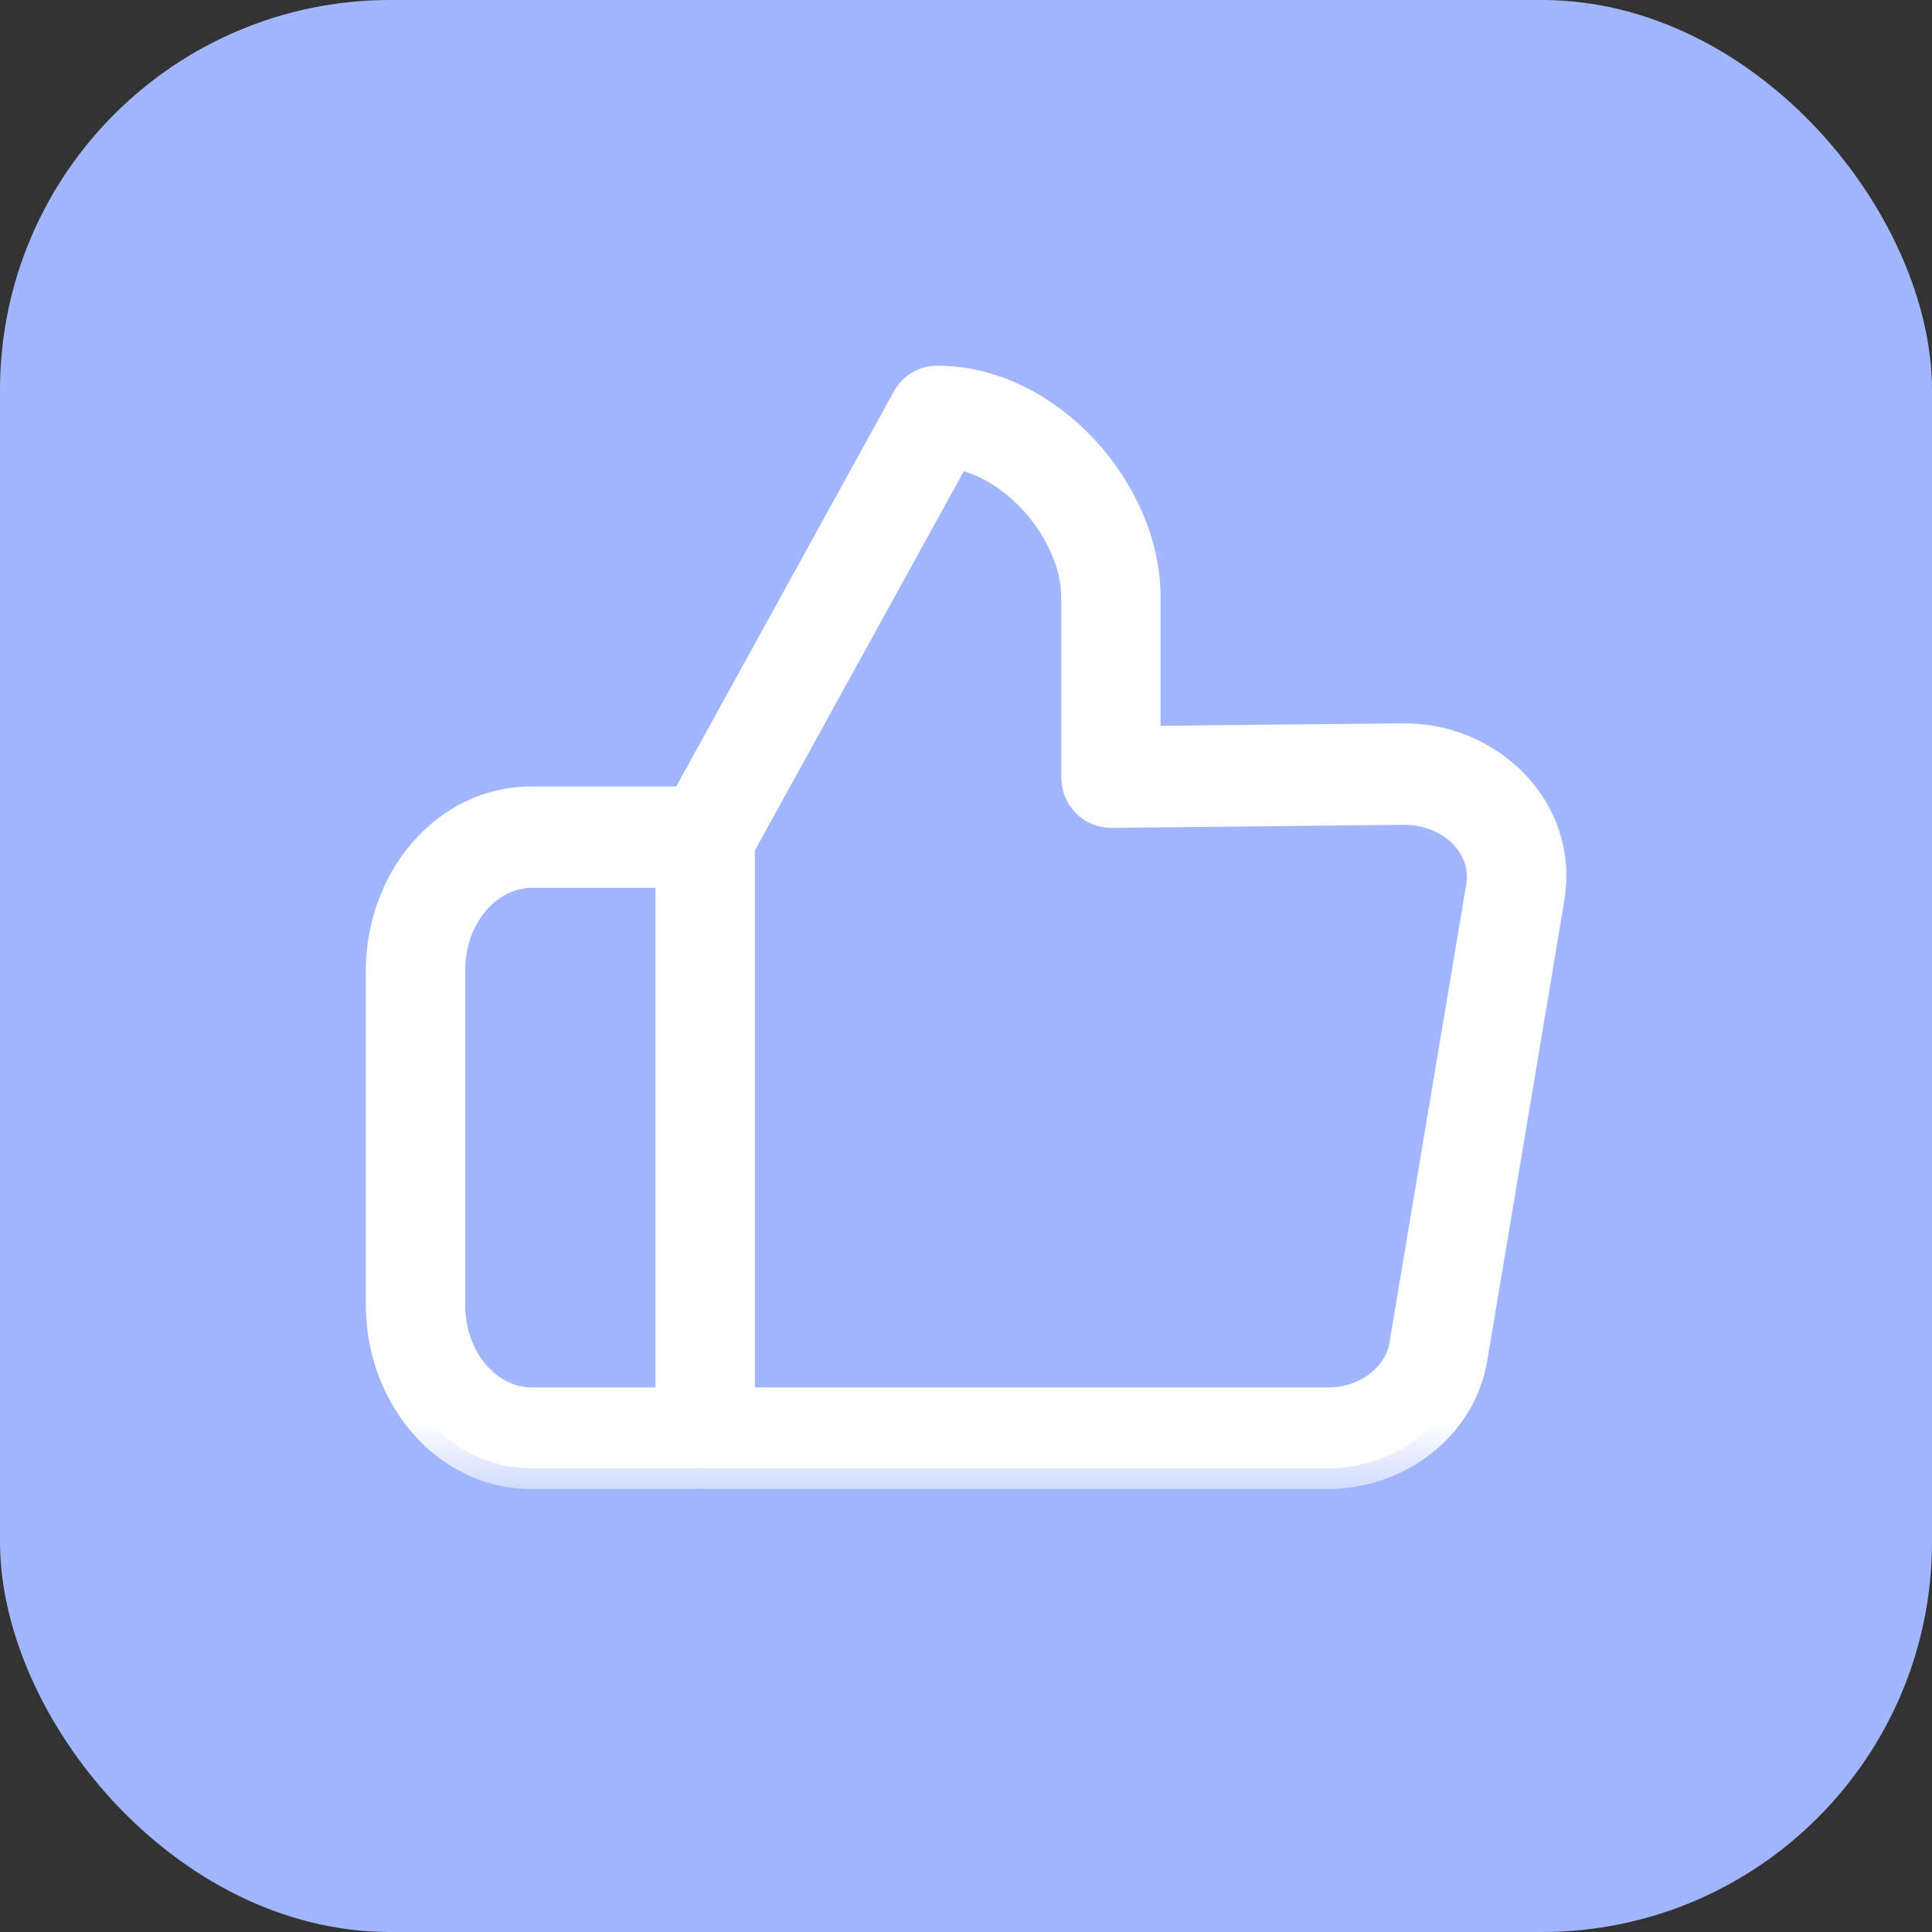
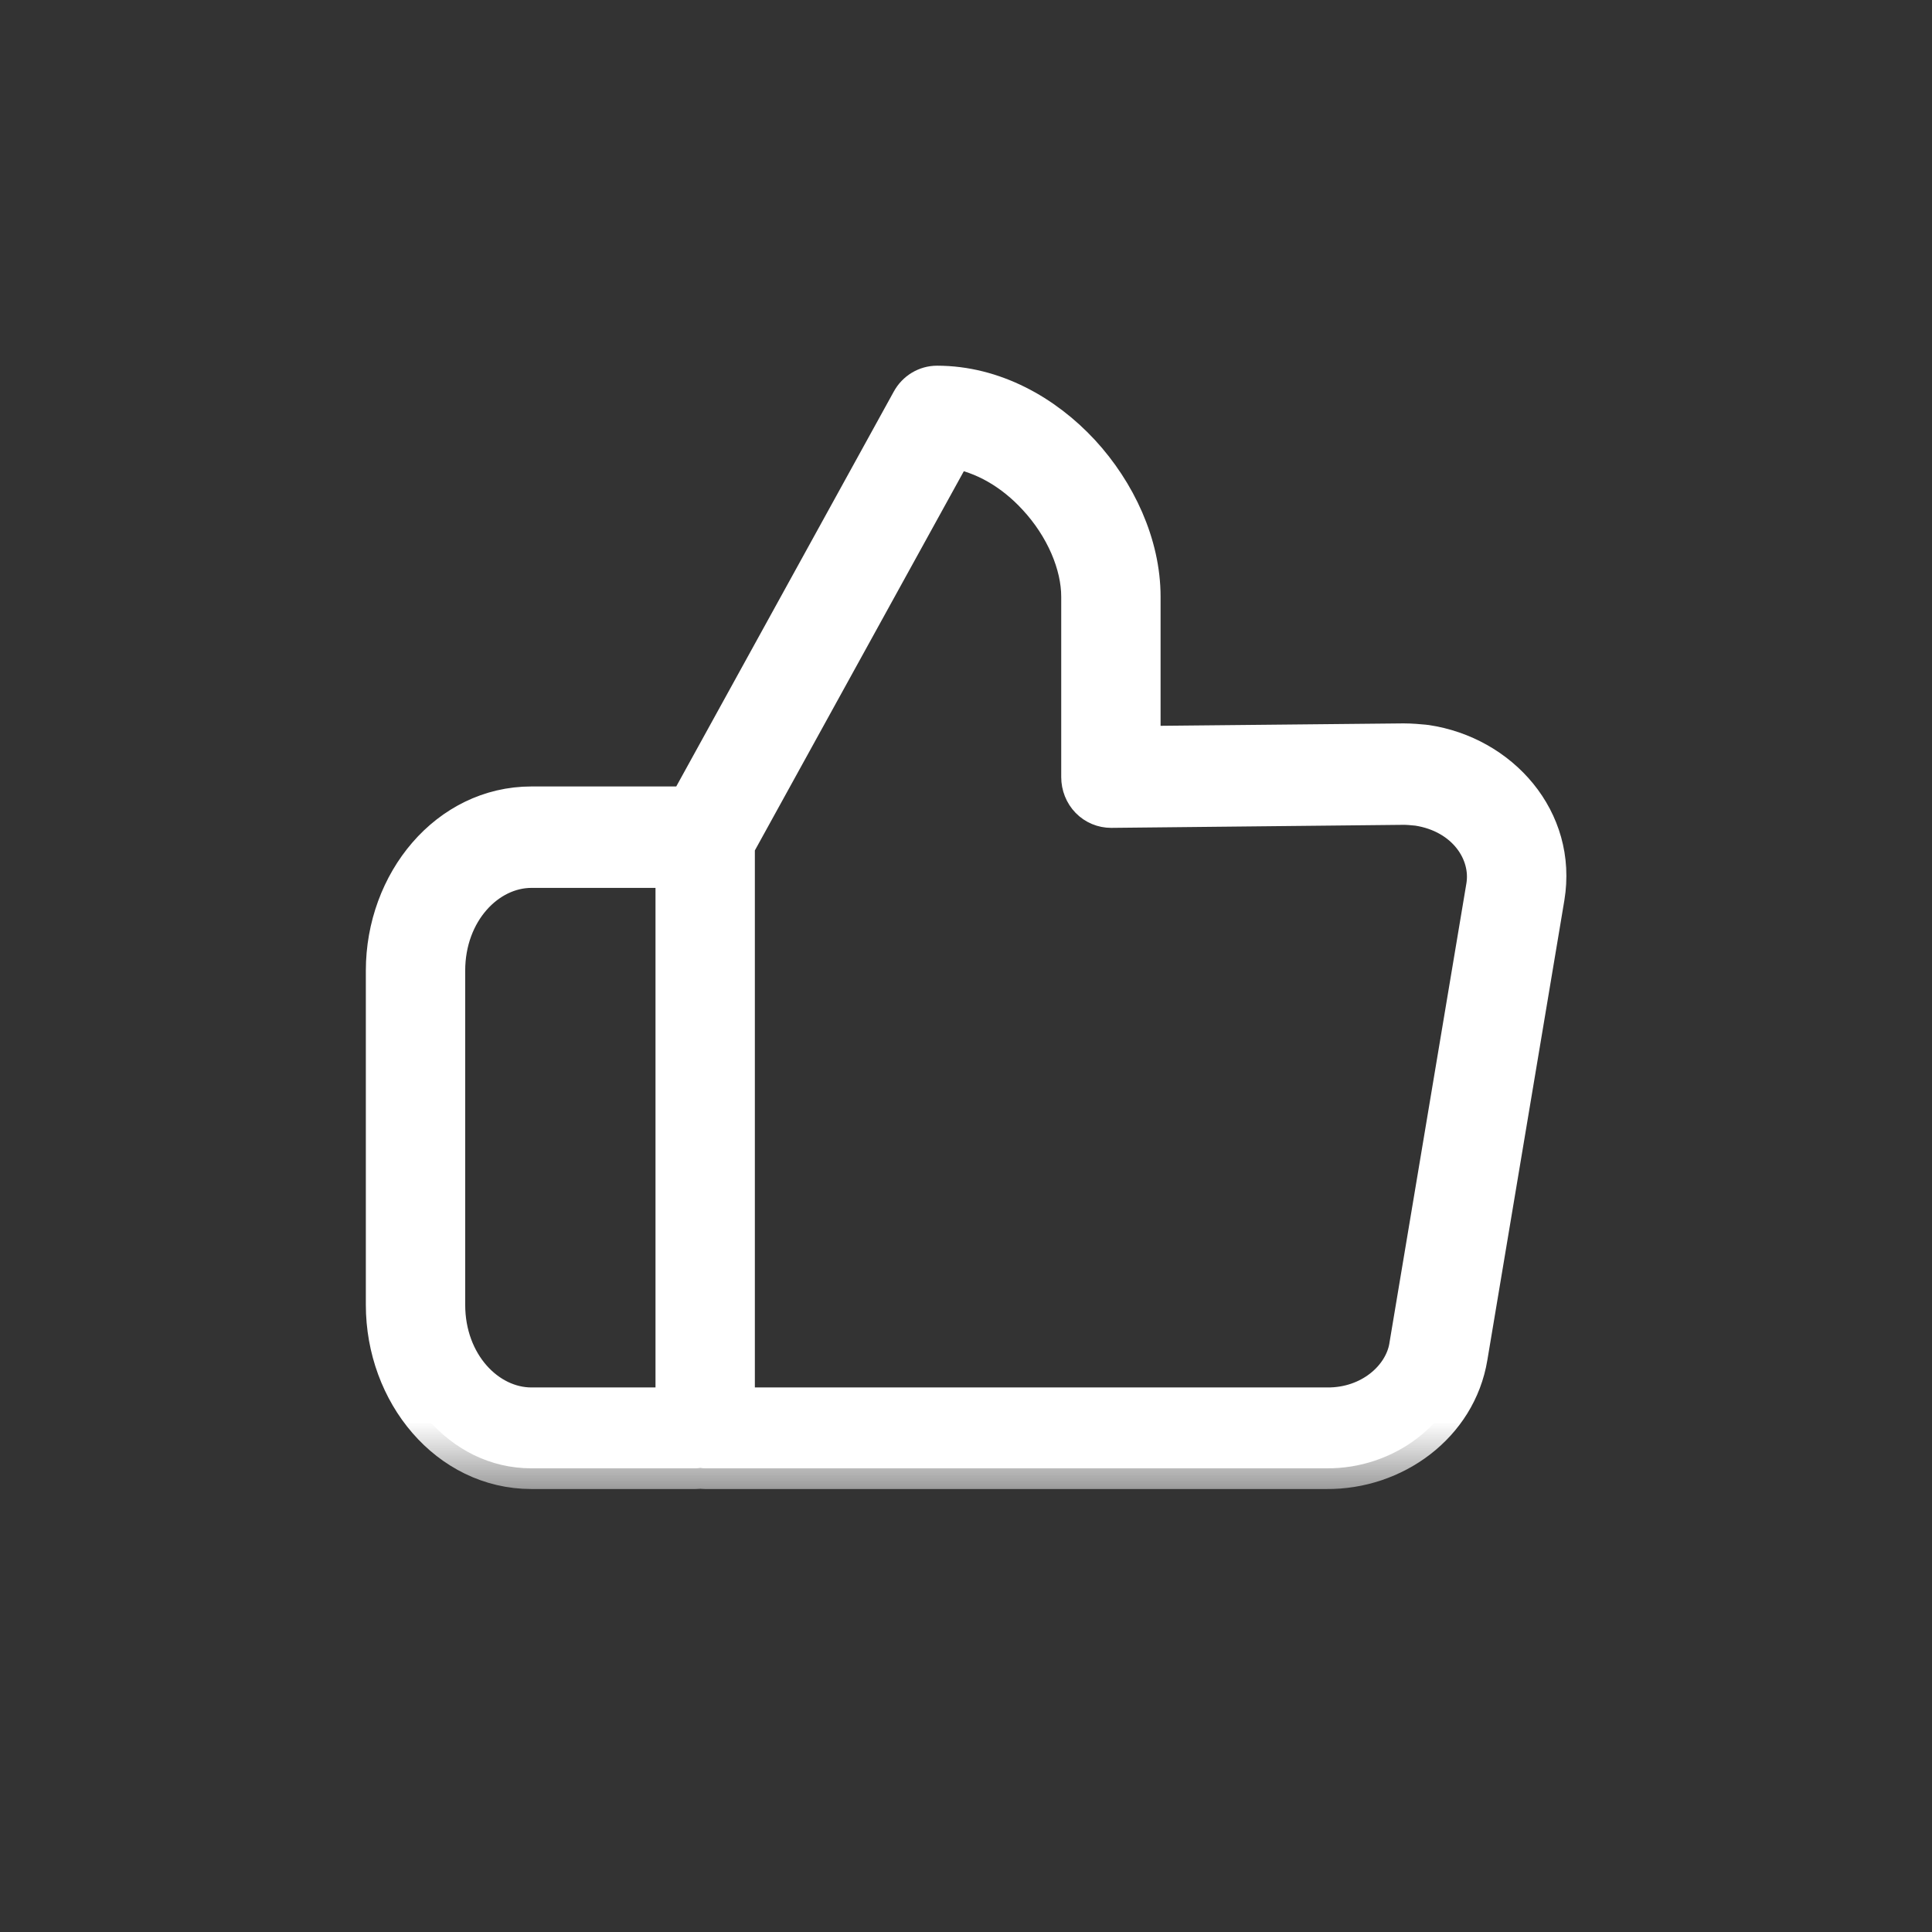
<svg xmlns="http://www.w3.org/2000/svg" width="14" height="14" viewBox="0 0 14 14" fill="none">
  <rect x="0" y="0" width="14" height="14" fill="#333333" stroke="none" />
-   <rect width="14" height="14" rx="2.827" fill="#A1B6FF" />
  <mask id="path-2-outside-1_351_30836" maskUnits="userSpaceOnUse" x="1.801" y="1.8" width="10" height="9" fill="black">
    <rect fill="white" x="1.801" y="1.8" width="10" height="9" />
-     <path fill-rule="evenodd" clip-rule="evenodd" d="M6.608 2.91C6.645 2.842 6.715 2.8 6.79 2.8C7.196 2.8 7.563 3.008 7.824 3.29C8.083 3.571 8.26 3.949 8.26 4.324V5.411L9.215 5.401L10.171 5.392C10.224 5.392 10.28 5.397 10.322 5.401C10.325 5.402 10.327 5.402 10.33 5.402C10.865 5.481 11.28 5.948 11.188 6.5L10.63 9.831C10.55 10.318 10.096 10.645 9.611 10.64H5.11C5.098 10.64 5.086 10.639 5.075 10.637C5.063 10.639 5.051 10.64 5.039 10.64H3.851C3.253 10.64 2.801 10.09 2.801 9.455V7.034C2.801 6.399 3.253 5.849 3.851 5.849H4.989L6.608 2.91ZM5.32 6.124L6.907 3.244C7.132 3.278 7.349 3.406 7.52 3.592C7.723 3.811 7.84 4.086 7.84 4.324V5.631C7.84 5.689 7.862 5.745 7.902 5.786C7.942 5.827 7.996 5.849 8.052 5.849L10.171 5.827L10.172 5.827C10.201 5.827 10.235 5.83 10.275 5.834C10.628 5.888 10.817 6.169 10.774 6.426M10.774 6.426L10.216 9.758L10.216 9.759C10.177 9.994 9.935 10.208 9.614 10.204L5.32 10.204V6.124M4.9 10.204V6.284H3.851C3.524 6.284 3.221 6.597 3.221 7.034V9.455C3.221 9.892 3.524 10.204 3.851 10.204H4.9Z" />
  </mask>
  <path fill-rule="evenodd" clip-rule="evenodd" d="M6.608 2.91C6.645 2.842 6.715 2.8 6.79 2.8C7.196 2.8 7.563 3.008 7.824 3.29C8.083 3.571 8.26 3.949 8.26 4.324V5.411L9.215 5.401L10.171 5.392C10.224 5.392 10.28 5.397 10.322 5.401C10.325 5.402 10.327 5.402 10.33 5.402C10.865 5.481 11.28 5.948 11.188 6.5L10.63 9.831C10.55 10.318 10.096 10.645 9.611 10.64H5.11C5.098 10.64 5.086 10.639 5.075 10.637C5.063 10.639 5.051 10.64 5.039 10.64H3.851C3.253 10.64 2.801 10.09 2.801 9.455V7.034C2.801 6.399 3.253 5.849 3.851 5.849H4.989L6.608 2.91ZM5.32 6.124L6.907 3.244C7.132 3.278 7.349 3.406 7.52 3.592C7.723 3.811 7.84 4.086 7.84 4.324V5.631C7.84 5.689 7.862 5.745 7.902 5.786C7.942 5.827 7.996 5.849 8.052 5.849L10.171 5.827L10.172 5.827C10.201 5.827 10.235 5.83 10.275 5.834C10.628 5.888 10.817 6.169 10.774 6.426M10.774 6.426L10.216 9.758L10.216 9.759C10.177 9.994 9.935 10.208 9.614 10.204L5.32 10.204V6.124M4.9 10.204V6.284H3.851C3.524 6.284 3.221 6.597 3.221 7.034V9.455C3.221 9.892 3.524 10.204 3.851 10.204H4.9Z" fill="white" />
-   <path fill-rule="evenodd" clip-rule="evenodd" d="M6.608 2.91C6.645 2.842 6.715 2.8 6.79 2.8C7.196 2.8 7.563 3.008 7.824 3.29C8.083 3.571 8.26 3.949 8.26 4.324V5.411L9.215 5.401L10.171 5.392C10.224 5.392 10.28 5.397 10.322 5.401C10.325 5.402 10.327 5.402 10.33 5.402C10.865 5.481 11.28 5.948 11.188 6.5L10.63 9.831C10.55 10.318 10.096 10.645 9.611 10.64H5.11C5.098 10.64 5.086 10.639 5.075 10.637C5.063 10.639 5.051 10.64 5.039 10.64H3.851C3.253 10.64 2.801 10.09 2.801 9.455V7.034C2.801 6.399 3.253 5.849 3.851 5.849H4.989L6.608 2.91ZM5.32 6.124L6.907 3.244C7.132 3.278 7.349 3.406 7.52 3.592C7.723 3.811 7.84 4.086 7.84 4.324V5.631C7.84 5.689 7.862 5.745 7.902 5.786C7.942 5.827 7.996 5.849 8.052 5.849L10.171 5.827L10.172 5.827C10.201 5.827 10.235 5.83 10.275 5.834C10.628 5.888 10.817 6.169 10.774 6.426M10.774 6.426L10.216 9.758L10.216 9.759C10.177 9.994 9.935 10.208 9.614 10.204L5.32 10.204V6.124M4.9 10.204V6.284H3.851C3.524 6.284 3.221 6.597 3.221 7.034V9.455C3.221 9.892 3.524 10.204 3.851 10.204H4.9Z" stroke="white" stroke-width="0.3" stroke-linecap="round" stroke-linejoin="round" mask="url(#path-2-outside-1_351_30836)" />
+   <path fill-rule="evenodd" clip-rule="evenodd" d="M6.608 2.91C6.645 2.842 6.715 2.8 6.79 2.8C7.196 2.8 7.563 3.008 7.824 3.29C8.083 3.571 8.26 3.949 8.26 4.324V5.411L10.171 5.392C10.224 5.392 10.28 5.397 10.322 5.401C10.325 5.402 10.327 5.402 10.33 5.402C10.865 5.481 11.28 5.948 11.188 6.5L10.63 9.831C10.55 10.318 10.096 10.645 9.611 10.64H5.11C5.098 10.64 5.086 10.639 5.075 10.637C5.063 10.639 5.051 10.64 5.039 10.64H3.851C3.253 10.64 2.801 10.09 2.801 9.455V7.034C2.801 6.399 3.253 5.849 3.851 5.849H4.989L6.608 2.91ZM5.32 6.124L6.907 3.244C7.132 3.278 7.349 3.406 7.52 3.592C7.723 3.811 7.84 4.086 7.84 4.324V5.631C7.84 5.689 7.862 5.745 7.902 5.786C7.942 5.827 7.996 5.849 8.052 5.849L10.171 5.827L10.172 5.827C10.201 5.827 10.235 5.83 10.275 5.834C10.628 5.888 10.817 6.169 10.774 6.426M10.774 6.426L10.216 9.758L10.216 9.759C10.177 9.994 9.935 10.208 9.614 10.204L5.32 10.204V6.124M4.9 10.204V6.284H3.851C3.524 6.284 3.221 6.597 3.221 7.034V9.455C3.221 9.892 3.524 10.204 3.851 10.204H4.9Z" stroke="white" stroke-width="0.3" stroke-linecap="round" stroke-linejoin="round" mask="url(#path-2-outside-1_351_30836)" />
</svg>